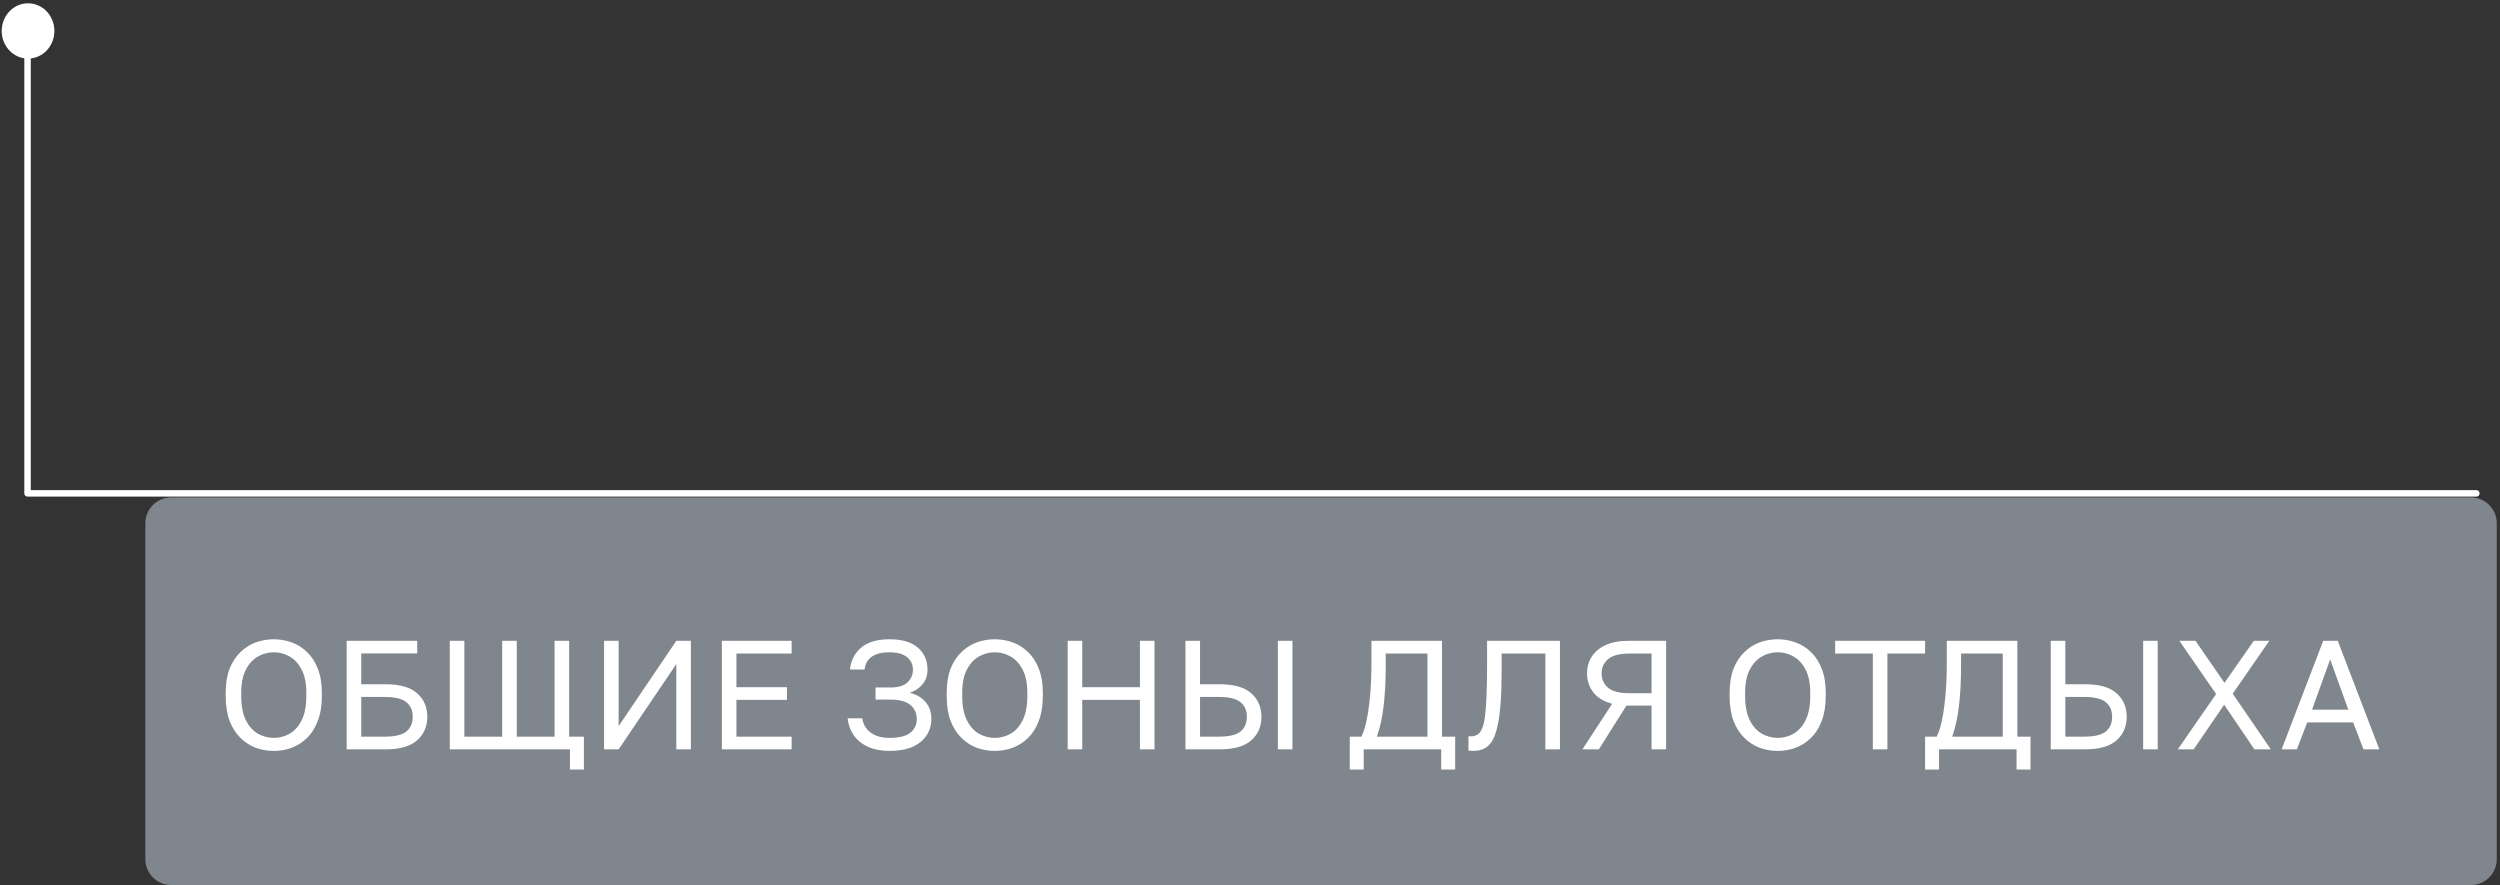
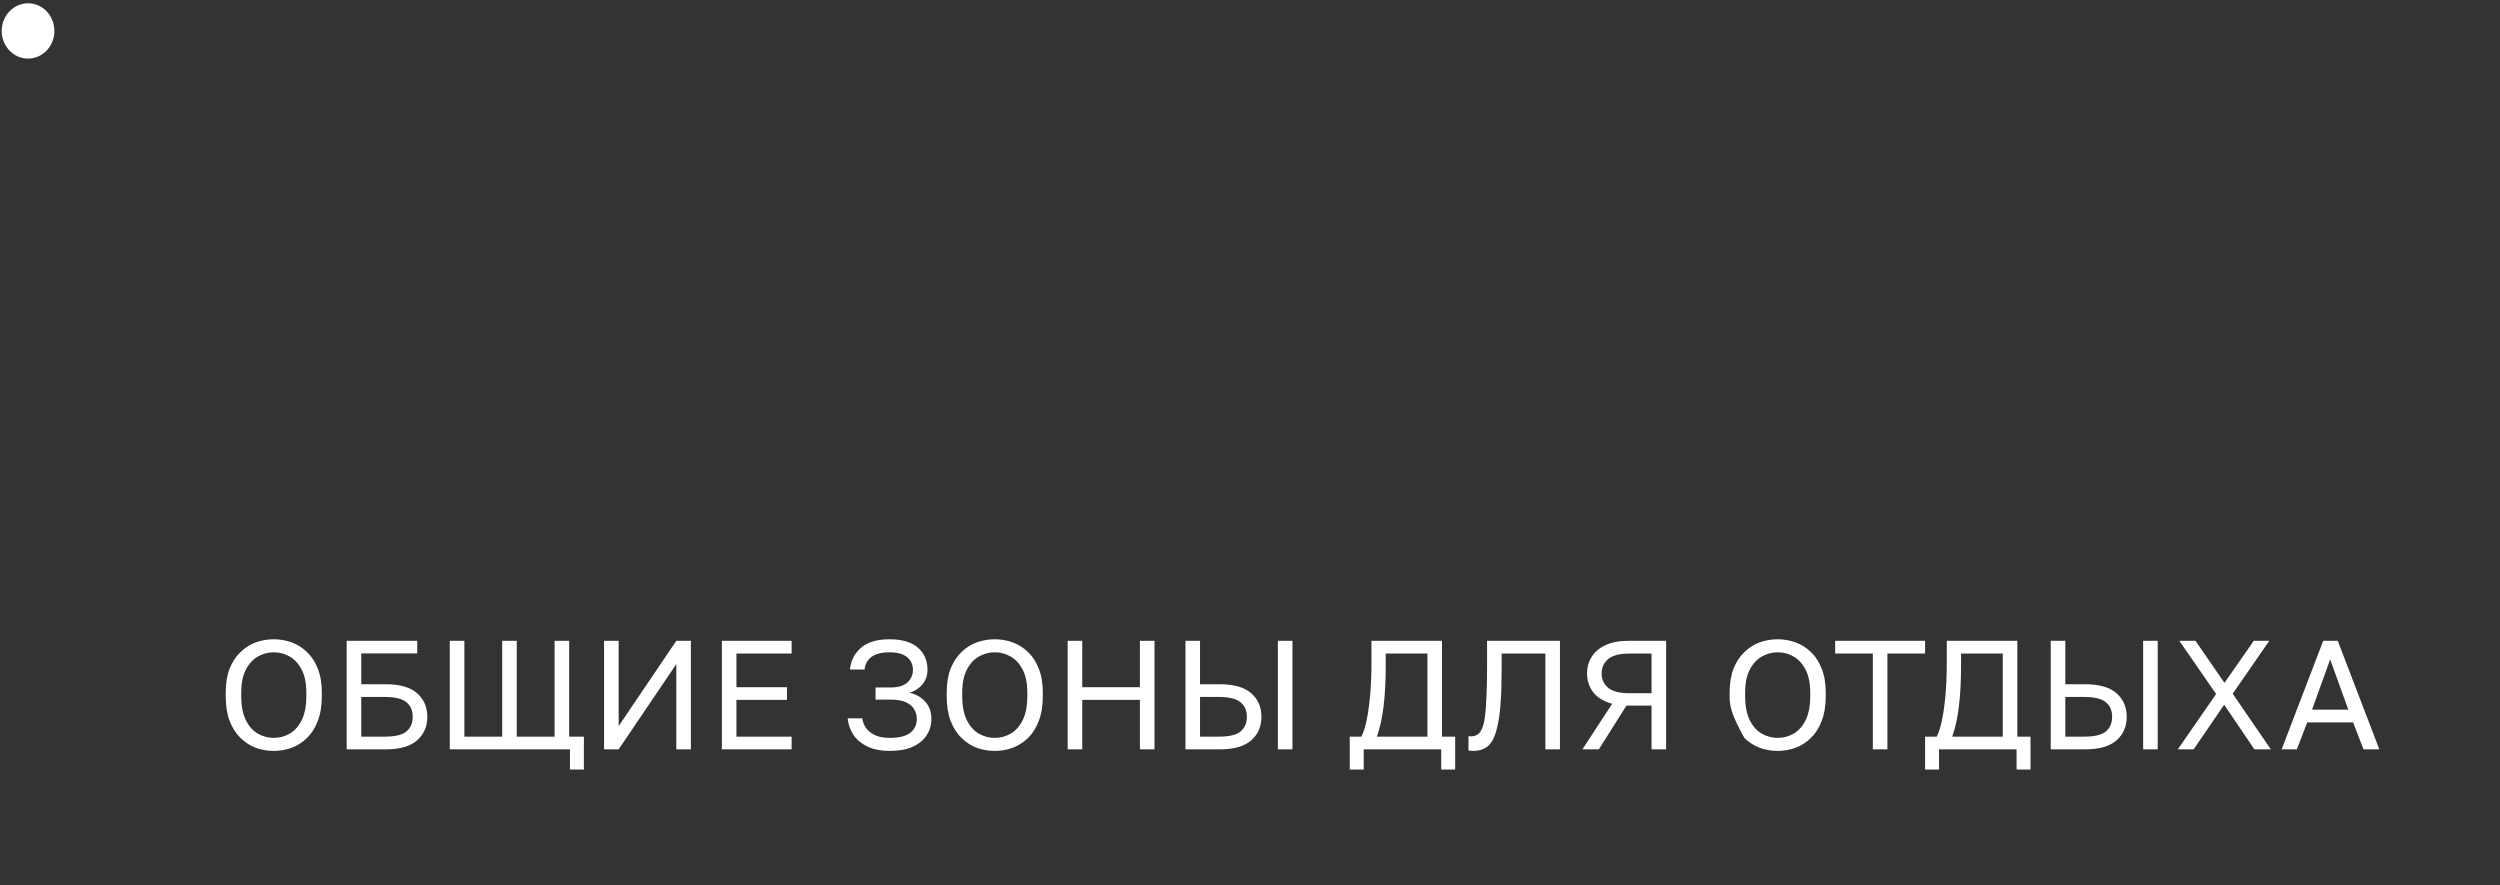
<svg xmlns="http://www.w3.org/2000/svg" width="387" height="137" viewBox="0 0 387 137" fill="none">
  <rect x="0" y="0" width="387" height="137" fill="#333333" stroke="none" />
  <g clip-path="url(#clip0_201_58)">
    <path d="M4.341 0.51C6.594 0.51 8.42 2.427 8.42 4.791C8.42 7.155 6.594 9.071 4.341 9.071C2.089 9.071 0.263 7.155 0.263 4.791C0.263 2.427 2.089 0.51 4.341 0.51Z" fill="white" />
-     <path d="M4.264 3.817V76.374L383.341 76.374" stroke="white" stroke-linecap="round" stroke-linejoin="round" />
-     <path d="M382.5 77H26.5C24.291 77 22.5 78.791 22.5 81V133C22.5 135.209 24.291 137 26.5 137H382.5C384.709 137 386.5 135.209 386.5 133V81C386.5 78.791 384.709 77 382.5 77Z" fill="#80868E" />
-     <path d="M42.38 116.24C41.42 116.24 40.492 116.08 39.596 115.76C38.716 115.424 37.924 114.912 37.22 114.224C36.516 113.536 35.956 112.656 35.54 111.584C35.14 110.512 34.94 109.224 34.94 107.72V107.24C34.94 105.8 35.14 104.56 35.54 103.52C35.956 102.48 36.516 101.624 37.22 100.952C37.924 100.264 38.716 99.76 39.596 99.44C40.492 99.12 41.42 98.96 42.38 98.96C43.34 98.96 44.26 99.12 45.14 99.44C46.036 99.76 46.836 100.264 47.54 100.952C48.244 101.624 48.796 102.48 49.196 103.52C49.612 104.56 49.82 105.8 49.82 107.24V107.72C49.82 109.224 49.612 110.512 49.196 111.584C48.796 112.656 48.244 113.536 47.54 114.224C46.836 114.912 46.036 115.424 45.14 115.76C44.26 116.08 43.34 116.24 42.38 116.24ZM42.38 114.224C43.26 114.224 44.076 114.008 44.828 113.576C45.596 113.144 46.22 112.448 46.7 111.488C47.18 110.528 47.42 109.272 47.42 107.72V107.24C47.42 105.768 47.18 104.576 46.7 103.664C46.22 102.736 45.596 102.056 44.828 101.624C44.076 101.192 43.26 100.976 42.38 100.976C41.516 100.976 40.7 101.192 39.932 101.624C39.164 102.056 38.54 102.736 38.06 103.664C37.58 104.576 37.34 105.768 37.34 107.24V107.72C37.34 109.272 37.58 110.528 38.06 111.488C38.54 112.448 39.164 113.144 39.932 113.576C40.7 114.008 41.516 114.224 42.38 114.224ZM53.666 116V99.2H64.586V101.144H55.922V105.92H59.666C61.89 105.92 63.522 106.384 64.562 107.312C65.618 108.24 66.146 109.456 66.146 110.96C66.146 112.464 65.618 113.68 64.562 114.608C63.522 115.536 61.89 116 59.666 116H53.666ZM55.922 114.032H59.546C61.146 114.032 62.266 113.768 62.906 113.24C63.562 112.696 63.89 111.936 63.89 110.96C63.89 109.984 63.562 109.232 62.906 108.704C62.266 108.16 61.146 107.888 59.546 107.888H55.922V114.032ZM69.627 116V99.2H71.883V114.032H77.739V99.2H79.995V114.032H85.851V99.2H88.107V114.032H90.387V119.12H88.227V116H69.627ZM93.509 116V99.2H95.765V112.4L104.693 99.2H106.949V116H104.693V102.8L95.765 116H93.509ZM111.744 116V99.2H122.544V101.168H114V106.376H121.824V108.344H114V114.032H122.544V116H111.744ZM137.696 116.24C136.4 116.24 135.28 116.024 134.336 115.592C133.408 115.16 132.68 114.568 132.152 113.816C131.624 113.048 131.312 112.176 131.216 111.2H133.472C133.568 111.808 133.792 112.344 134.144 112.808C134.512 113.256 134.992 113.608 135.584 113.864C136.192 114.104 136.896 114.224 137.696 114.224C139.184 114.224 140.256 113.96 140.912 113.432C141.584 112.904 141.92 112.192 141.92 111.296C141.92 110.72 141.776 110.208 141.488 109.76C141.216 109.296 140.776 108.936 140.168 108.68C139.576 108.424 138.792 108.296 137.816 108.296H135.536V106.424H137.816C139.016 106.424 139.896 106.168 140.456 105.656C141.032 105.128 141.32 104.464 141.32 103.664C141.32 102.864 141.016 102.216 140.408 101.72C139.8 101.224 138.896 100.976 137.696 100.976C136.848 100.976 136.144 101.088 135.584 101.312C135.04 101.536 134.624 101.848 134.336 102.248C134.064 102.632 133.896 103.096 133.832 103.64H131.576C131.704 102.28 132.272 101.16 133.28 100.28C134.288 99.4 135.76 98.96 137.696 98.96C139.632 98.96 141.096 99.392 142.088 100.256C143.08 101.12 143.576 102.256 143.576 103.664C143.576 104.544 143.32 105.296 142.808 105.92C142.312 106.528 141.648 106.968 140.816 107.24C141.824 107.48 142.632 107.944 143.24 108.632C143.864 109.32 144.176 110.208 144.176 111.296C144.176 112.24 143.928 113.088 143.432 113.84C142.936 114.592 142.208 115.184 141.248 115.616C140.288 116.032 139.104 116.24 137.696 116.24ZM153.989 116.24C153.029 116.24 152.101 116.08 151.205 115.76C150.325 115.424 149.533 114.912 148.829 114.224C148.125 113.536 147.565 112.656 147.149 111.584C146.749 110.512 146.549 109.224 146.549 107.72V107.24C146.549 105.8 146.749 104.56 147.149 103.52C147.565 102.48 148.125 101.624 148.829 100.952C149.533 100.264 150.325 99.76 151.205 99.44C152.101 99.12 153.029 98.96 153.989 98.96C154.949 98.96 155.869 99.12 156.749 99.44C157.645 99.76 158.445 100.264 159.149 100.952C159.853 101.624 160.405 102.48 160.805 103.52C161.221 104.56 161.429 105.8 161.429 107.24V107.72C161.429 109.224 161.221 110.512 160.805 111.584C160.405 112.656 159.853 113.536 159.149 114.224C158.445 114.912 157.645 115.424 156.749 115.76C155.869 116.08 154.949 116.24 153.989 116.24ZM153.989 114.224C154.869 114.224 155.685 114.008 156.437 113.576C157.205 113.144 157.829 112.448 158.309 111.488C158.789 110.528 159.029 109.272 159.029 107.72V107.24C159.029 105.768 158.789 104.576 158.309 103.664C157.829 102.736 157.205 102.056 156.437 101.624C155.685 101.192 154.869 100.976 153.989 100.976C153.125 100.976 152.309 101.192 151.541 101.624C150.773 102.056 150.149 102.736 149.669 103.664C149.189 104.576 148.949 105.768 148.949 107.24V107.72C148.949 109.272 149.189 110.528 149.669 111.488C150.149 112.448 150.773 113.144 151.541 113.576C152.309 114.008 153.125 114.224 153.989 114.224ZM165.275 116V99.2H167.531V106.376H176.459V99.2H178.715V116H176.459V108.344H167.531V116H165.275ZM183.509 116V99.2H185.765V105.92H188.789C191.013 105.92 192.645 106.384 193.685 107.312C194.741 108.24 195.269 109.456 195.269 110.96C195.269 112.464 194.741 113.68 193.685 114.608C192.645 115.536 191.013 116 188.789 116H183.509ZM185.765 114.032H188.669C190.269 114.032 191.389 113.768 192.029 113.24C192.685 112.696 193.013 111.936 193.013 110.96C193.013 109.984 192.685 109.232 192.029 108.704C191.389 108.16 190.269 107.888 188.669 107.888H185.765V114.032ZM197.813 116V99.2H200.069V116H197.813ZM208.941 119.12V114.032H210.741C211.045 113.424 211.293 112.68 211.485 111.8C211.693 110.904 211.853 109.936 211.965 108.896C212.093 107.84 212.181 106.776 212.229 105.704C212.277 104.616 212.301 103.568 212.301 102.56V99.2H223.221V114.032H225.261V119.12H223.101V116H211.101V119.12H208.941ZM213.141 114.032H220.965V101.168H214.509V103.04C214.509 105.472 214.397 107.576 214.173 109.352C213.965 111.128 213.621 112.688 213.141 114.032ZM228.039 116.24C227.927 116.24 227.807 116.232 227.679 116.216C227.567 116.2 227.447 116.184 227.319 116.168V113.96C227.367 113.976 227.487 113.984 227.679 113.984C228.063 113.984 228.391 113.904 228.663 113.744C228.951 113.584 229.191 113.288 229.383 112.856C229.591 112.424 229.751 111.808 229.863 111.008C229.975 110.192 230.055 109.136 230.103 107.84C230.167 106.528 230.199 104.928 230.199 103.04V99.2H241.479V116H239.223V101.168H232.455V103.52C232.455 105.648 232.399 107.456 232.287 108.944C232.175 110.432 231.999 111.656 231.759 112.616C231.535 113.576 231.247 114.32 230.895 114.848C230.543 115.36 230.127 115.72 229.647 115.928C229.183 116.136 228.647 116.24 228.039 116.24ZM244.955 116L249.563 108.944C248.267 108.592 247.291 108 246.635 107.168C245.995 106.32 245.675 105.344 245.675 104.24C245.675 103.28 245.915 102.424 246.395 101.672C246.875 100.904 247.587 100.304 248.531 99.872C249.475 99.424 250.643 99.2 252.035 99.2H257.915V116H255.659V109.232H251.771L247.499 116H244.955ZM247.931 104.24C247.931 105.152 248.267 105.896 248.939 106.472C249.611 107.032 250.723 107.312 252.275 107.312H255.659V101.168H252.275C250.723 101.168 249.611 101.456 248.939 102.032C248.267 102.592 247.931 103.328 247.931 104.24ZM275.185 116.24C274.225 116.24 273.297 116.08 272.401 115.76C271.521 115.424 270.729 114.912 270.025 114.224C269.321 113.536 268.761 112.656 268.345 111.584C267.945 110.512 267.745 109.224 267.745 107.72V107.24C267.745 105.8 267.945 104.56 268.345 103.52C268.761 102.48 269.321 101.624 270.025 100.952C270.729 100.264 271.521 99.76 272.401 99.44C273.297 99.12 274.225 98.96 275.185 98.96C276.145 98.96 277.065 99.12 277.945 99.44C278.841 99.76 279.641 100.264 280.345 100.952C281.049 101.624 281.601 102.48 282.001 103.52C282.417 104.56 282.625 105.8 282.625 107.24V107.72C282.625 109.224 282.417 110.512 282.001 111.584C281.601 112.656 281.049 113.536 280.345 114.224C279.641 114.912 278.841 115.424 277.945 115.76C277.065 116.08 276.145 116.24 275.185 116.24ZM275.185 114.224C276.065 114.224 276.881 114.008 277.633 113.576C278.401 113.144 279.025 112.448 279.505 111.488C279.985 110.528 280.225 109.272 280.225 107.72V107.24C280.225 105.768 279.985 104.576 279.505 103.664C279.025 102.736 278.401 102.056 277.633 101.624C276.881 101.192 276.065 100.976 275.185 100.976C274.321 100.976 273.505 101.192 272.737 101.624C271.969 102.056 271.345 102.736 270.865 103.664C270.385 104.576 270.145 105.768 270.145 107.24V107.72C270.145 109.272 270.385 110.528 270.865 111.488C271.345 112.448 271.969 113.144 272.737 113.576C273.505 114.008 274.321 114.224 275.185 114.224ZM289.914 116V101.168H284.082V99.2H298.002V101.168H292.17V116H289.914ZM298.003 119.12V114.032H299.803C300.107 113.424 300.355 112.68 300.547 111.8C300.755 110.904 300.915 109.936 301.027 108.896C301.155 107.84 301.243 106.776 301.291 105.704C301.339 104.616 301.363 103.568 301.363 102.56V99.2H312.283V114.032H314.323V119.12H312.163V116H300.163V119.12H298.003ZM302.203 114.032H310.027V101.168H303.571V103.04C303.571 105.472 303.459 107.576 303.235 109.352C303.027 111.128 302.683 112.688 302.203 114.032ZM317.455 116V99.2H319.711V105.92H322.735C324.959 105.92 326.591 106.384 327.631 107.312C328.687 108.24 329.215 109.456 329.215 110.96C329.215 112.464 328.687 113.68 327.631 114.608C326.591 115.536 324.959 116 322.735 116H317.455ZM319.711 114.032H322.615C324.215 114.032 325.335 113.768 325.975 113.24C326.631 112.696 326.959 111.936 326.959 110.96C326.959 109.984 326.631 109.232 325.975 108.704C325.335 108.16 324.215 107.888 322.615 107.888H319.711V114.032ZM331.759 116V99.2H334.015V116H331.759ZM337.126 116L343.054 107.432L337.366 99.2H339.862L344.35 105.704L348.886 99.2H351.286L345.622 107.384L351.526 116H348.982L344.302 109.088L339.574 116H337.126ZM353.199 116L359.631 99.2H361.887L368.319 116H365.871L364.263 111.824H357.159L355.551 116H353.199ZM357.903 109.856H363.519L360.711 102.08L357.903 109.856Z" fill="white" />
+     <path d="M42.38 116.24C41.42 116.24 40.492 116.08 39.596 115.76C38.716 115.424 37.924 114.912 37.22 114.224C36.516 113.536 35.956 112.656 35.54 111.584C35.14 110.512 34.94 109.224 34.94 107.72V107.24C34.94 105.8 35.14 104.56 35.54 103.52C35.956 102.48 36.516 101.624 37.22 100.952C37.924 100.264 38.716 99.76 39.596 99.44C40.492 99.12 41.42 98.96 42.38 98.96C43.34 98.96 44.26 99.12 45.14 99.44C46.036 99.76 46.836 100.264 47.54 100.952C48.244 101.624 48.796 102.48 49.196 103.52C49.612 104.56 49.82 105.8 49.82 107.24V107.72C49.82 109.224 49.612 110.512 49.196 111.584C48.796 112.656 48.244 113.536 47.54 114.224C46.836 114.912 46.036 115.424 45.14 115.76C44.26 116.08 43.34 116.24 42.38 116.24ZM42.38 114.224C43.26 114.224 44.076 114.008 44.828 113.576C45.596 113.144 46.22 112.448 46.7 111.488C47.18 110.528 47.42 109.272 47.42 107.72V107.24C47.42 105.768 47.18 104.576 46.7 103.664C46.22 102.736 45.596 102.056 44.828 101.624C44.076 101.192 43.26 100.976 42.38 100.976C41.516 100.976 40.7 101.192 39.932 101.624C39.164 102.056 38.54 102.736 38.06 103.664C37.58 104.576 37.34 105.768 37.34 107.24V107.72C37.34 109.272 37.58 110.528 38.06 111.488C38.54 112.448 39.164 113.144 39.932 113.576C40.7 114.008 41.516 114.224 42.38 114.224ZM53.666 116V99.2H64.586V101.144H55.922V105.92H59.666C61.89 105.92 63.522 106.384 64.562 107.312C65.618 108.24 66.146 109.456 66.146 110.96C66.146 112.464 65.618 113.68 64.562 114.608C63.522 115.536 61.89 116 59.666 116H53.666ZM55.922 114.032H59.546C61.146 114.032 62.266 113.768 62.906 113.24C63.562 112.696 63.89 111.936 63.89 110.96C63.89 109.984 63.562 109.232 62.906 108.704C62.266 108.16 61.146 107.888 59.546 107.888H55.922V114.032ZM69.627 116V99.2H71.883V114.032H77.739V99.2H79.995V114.032H85.851V99.2H88.107V114.032H90.387V119.12H88.227V116H69.627ZM93.509 116V99.2H95.765V112.4L104.693 99.2H106.949V116H104.693V102.8L95.765 116H93.509ZM111.744 116V99.2H122.544V101.168H114V106.376H121.824V108.344H114V114.032H122.544V116H111.744ZM137.696 116.24C136.4 116.24 135.28 116.024 134.336 115.592C133.408 115.16 132.68 114.568 132.152 113.816C131.624 113.048 131.312 112.176 131.216 111.2H133.472C133.568 111.808 133.792 112.344 134.144 112.808C134.512 113.256 134.992 113.608 135.584 113.864C136.192 114.104 136.896 114.224 137.696 114.224C139.184 114.224 140.256 113.96 140.912 113.432C141.584 112.904 141.92 112.192 141.92 111.296C141.92 110.72 141.776 110.208 141.488 109.76C141.216 109.296 140.776 108.936 140.168 108.68C139.576 108.424 138.792 108.296 137.816 108.296H135.536V106.424H137.816C139.016 106.424 139.896 106.168 140.456 105.656C141.032 105.128 141.32 104.464 141.32 103.664C141.32 102.864 141.016 102.216 140.408 101.72C139.8 101.224 138.896 100.976 137.696 100.976C136.848 100.976 136.144 101.088 135.584 101.312C135.04 101.536 134.624 101.848 134.336 102.248C134.064 102.632 133.896 103.096 133.832 103.64H131.576C131.704 102.28 132.272 101.16 133.28 100.28C134.288 99.4 135.76 98.96 137.696 98.96C139.632 98.96 141.096 99.392 142.088 100.256C143.08 101.12 143.576 102.256 143.576 103.664C143.576 104.544 143.32 105.296 142.808 105.92C142.312 106.528 141.648 106.968 140.816 107.24C141.824 107.48 142.632 107.944 143.24 108.632C143.864 109.32 144.176 110.208 144.176 111.296C144.176 112.24 143.928 113.088 143.432 113.84C142.936 114.592 142.208 115.184 141.248 115.616C140.288 116.032 139.104 116.24 137.696 116.24ZM153.989 116.24C153.029 116.24 152.101 116.08 151.205 115.76C150.325 115.424 149.533 114.912 148.829 114.224C148.125 113.536 147.565 112.656 147.149 111.584C146.749 110.512 146.549 109.224 146.549 107.72V107.24C146.549 105.8 146.749 104.56 147.149 103.52C147.565 102.48 148.125 101.624 148.829 100.952C149.533 100.264 150.325 99.76 151.205 99.44C152.101 99.12 153.029 98.96 153.989 98.96C154.949 98.96 155.869 99.12 156.749 99.44C157.645 99.76 158.445 100.264 159.149 100.952C159.853 101.624 160.405 102.48 160.805 103.52C161.221 104.56 161.429 105.8 161.429 107.24V107.72C161.429 109.224 161.221 110.512 160.805 111.584C160.405 112.656 159.853 113.536 159.149 114.224C158.445 114.912 157.645 115.424 156.749 115.76C155.869 116.08 154.949 116.24 153.989 116.24ZM153.989 114.224C154.869 114.224 155.685 114.008 156.437 113.576C157.205 113.144 157.829 112.448 158.309 111.488C158.789 110.528 159.029 109.272 159.029 107.72V107.24C159.029 105.768 158.789 104.576 158.309 103.664C157.829 102.736 157.205 102.056 156.437 101.624C155.685 101.192 154.869 100.976 153.989 100.976C153.125 100.976 152.309 101.192 151.541 101.624C150.773 102.056 150.149 102.736 149.669 103.664C149.189 104.576 148.949 105.768 148.949 107.24V107.72C148.949 109.272 149.189 110.528 149.669 111.488C150.149 112.448 150.773 113.144 151.541 113.576C152.309 114.008 153.125 114.224 153.989 114.224ZM165.275 116V99.2H167.531V106.376H176.459V99.2H178.715V116H176.459V108.344H167.531V116H165.275ZM183.509 116V99.2H185.765V105.92H188.789C191.013 105.92 192.645 106.384 193.685 107.312C194.741 108.24 195.269 109.456 195.269 110.96C195.269 112.464 194.741 113.68 193.685 114.608C192.645 115.536 191.013 116 188.789 116H183.509ZM185.765 114.032H188.669C190.269 114.032 191.389 113.768 192.029 113.24C192.685 112.696 193.013 111.936 193.013 110.96C193.013 109.984 192.685 109.232 192.029 108.704C191.389 108.16 190.269 107.888 188.669 107.888H185.765V114.032ZM197.813 116V99.2H200.069V116H197.813ZM208.941 119.12V114.032H210.741C211.045 113.424 211.293 112.68 211.485 111.8C211.693 110.904 211.853 109.936 211.965 108.896C212.093 107.84 212.181 106.776 212.229 105.704C212.277 104.616 212.301 103.568 212.301 102.56V99.2H223.221V114.032H225.261V119.12H223.101V116H211.101V119.12H208.941ZM213.141 114.032H220.965V101.168H214.509V103.04C214.509 105.472 214.397 107.576 214.173 109.352C213.965 111.128 213.621 112.688 213.141 114.032ZM228.039 116.24C227.927 116.24 227.807 116.232 227.679 116.216C227.567 116.2 227.447 116.184 227.319 116.168V113.96C227.367 113.976 227.487 113.984 227.679 113.984C228.063 113.984 228.391 113.904 228.663 113.744C228.951 113.584 229.191 113.288 229.383 112.856C229.591 112.424 229.751 111.808 229.863 111.008C229.975 110.192 230.055 109.136 230.103 107.84C230.167 106.528 230.199 104.928 230.199 103.04V99.2H241.479V116H239.223V101.168H232.455V103.52C232.455 105.648 232.399 107.456 232.287 108.944C232.175 110.432 231.999 111.656 231.759 112.616C231.535 113.576 231.247 114.32 230.895 114.848C230.543 115.36 230.127 115.72 229.647 115.928C229.183 116.136 228.647 116.24 228.039 116.24ZM244.955 116L249.563 108.944C248.267 108.592 247.291 108 246.635 107.168C245.995 106.32 245.675 105.344 245.675 104.24C245.675 103.28 245.915 102.424 246.395 101.672C246.875 100.904 247.587 100.304 248.531 99.872C249.475 99.424 250.643 99.2 252.035 99.2H257.915V116H255.659V109.232H251.771L247.499 116H244.955ZM247.931 104.24C247.931 105.152 248.267 105.896 248.939 106.472C249.611 107.032 250.723 107.312 252.275 107.312H255.659V101.168H252.275C250.723 101.168 249.611 101.456 248.939 102.032C248.267 102.592 247.931 103.328 247.931 104.24ZM275.185 116.24C274.225 116.24 273.297 116.08 272.401 115.76C271.521 115.424 270.729 114.912 270.025 114.224C267.945 110.512 267.745 109.224 267.745 107.72V107.24C267.745 105.8 267.945 104.56 268.345 103.52C268.761 102.48 269.321 101.624 270.025 100.952C270.729 100.264 271.521 99.76 272.401 99.44C273.297 99.12 274.225 98.96 275.185 98.96C276.145 98.96 277.065 99.12 277.945 99.44C278.841 99.76 279.641 100.264 280.345 100.952C281.049 101.624 281.601 102.48 282.001 103.52C282.417 104.56 282.625 105.8 282.625 107.24V107.72C282.625 109.224 282.417 110.512 282.001 111.584C281.601 112.656 281.049 113.536 280.345 114.224C279.641 114.912 278.841 115.424 277.945 115.76C277.065 116.08 276.145 116.24 275.185 116.24ZM275.185 114.224C276.065 114.224 276.881 114.008 277.633 113.576C278.401 113.144 279.025 112.448 279.505 111.488C279.985 110.528 280.225 109.272 280.225 107.72V107.24C280.225 105.768 279.985 104.576 279.505 103.664C279.025 102.736 278.401 102.056 277.633 101.624C276.881 101.192 276.065 100.976 275.185 100.976C274.321 100.976 273.505 101.192 272.737 101.624C271.969 102.056 271.345 102.736 270.865 103.664C270.385 104.576 270.145 105.768 270.145 107.24V107.72C270.145 109.272 270.385 110.528 270.865 111.488C271.345 112.448 271.969 113.144 272.737 113.576C273.505 114.008 274.321 114.224 275.185 114.224ZM289.914 116V101.168H284.082V99.2H298.002V101.168H292.17V116H289.914ZM298.003 119.12V114.032H299.803C300.107 113.424 300.355 112.68 300.547 111.8C300.755 110.904 300.915 109.936 301.027 108.896C301.155 107.84 301.243 106.776 301.291 105.704C301.339 104.616 301.363 103.568 301.363 102.56V99.2H312.283V114.032H314.323V119.12H312.163V116H300.163V119.12H298.003ZM302.203 114.032H310.027V101.168H303.571V103.04C303.571 105.472 303.459 107.576 303.235 109.352C303.027 111.128 302.683 112.688 302.203 114.032ZM317.455 116V99.2H319.711V105.92H322.735C324.959 105.92 326.591 106.384 327.631 107.312C328.687 108.24 329.215 109.456 329.215 110.96C329.215 112.464 328.687 113.68 327.631 114.608C326.591 115.536 324.959 116 322.735 116H317.455ZM319.711 114.032H322.615C324.215 114.032 325.335 113.768 325.975 113.24C326.631 112.696 326.959 111.936 326.959 110.96C326.959 109.984 326.631 109.232 325.975 108.704C325.335 108.16 324.215 107.888 322.615 107.888H319.711V114.032ZM331.759 116V99.2H334.015V116H331.759ZM337.126 116L343.054 107.432L337.366 99.2H339.862L344.35 105.704L348.886 99.2H351.286L345.622 107.384L351.526 116H348.982L344.302 109.088L339.574 116H337.126ZM353.199 116L359.631 99.2H361.887L368.319 116H365.871L364.263 111.824H357.159L355.551 116H353.199ZM357.903 109.856H363.519L360.711 102.08L357.903 109.856Z" fill="white" />
  </g>
  <defs>
    <clipPath id="clip0_201_58">
      <rect width="387" height="137" fill="white" />
    </clipPath>
  </defs>
</svg>